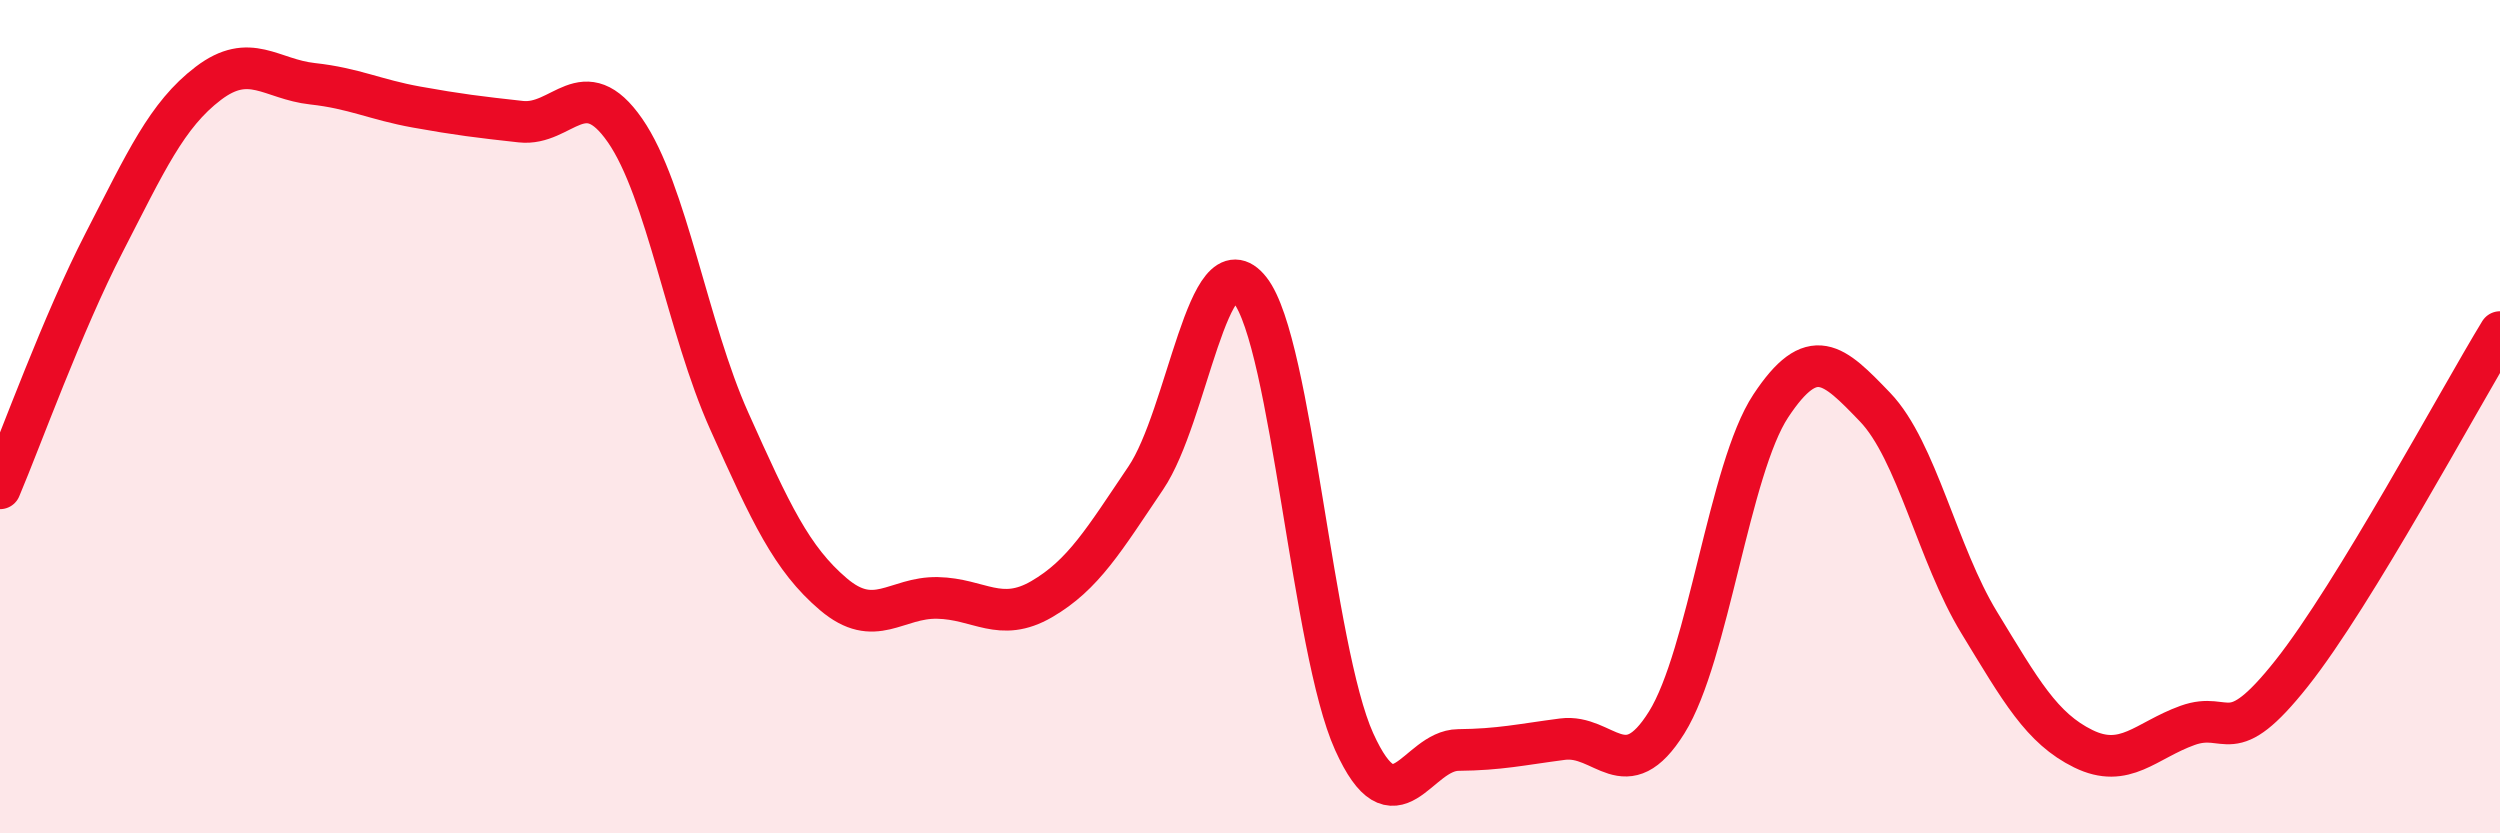
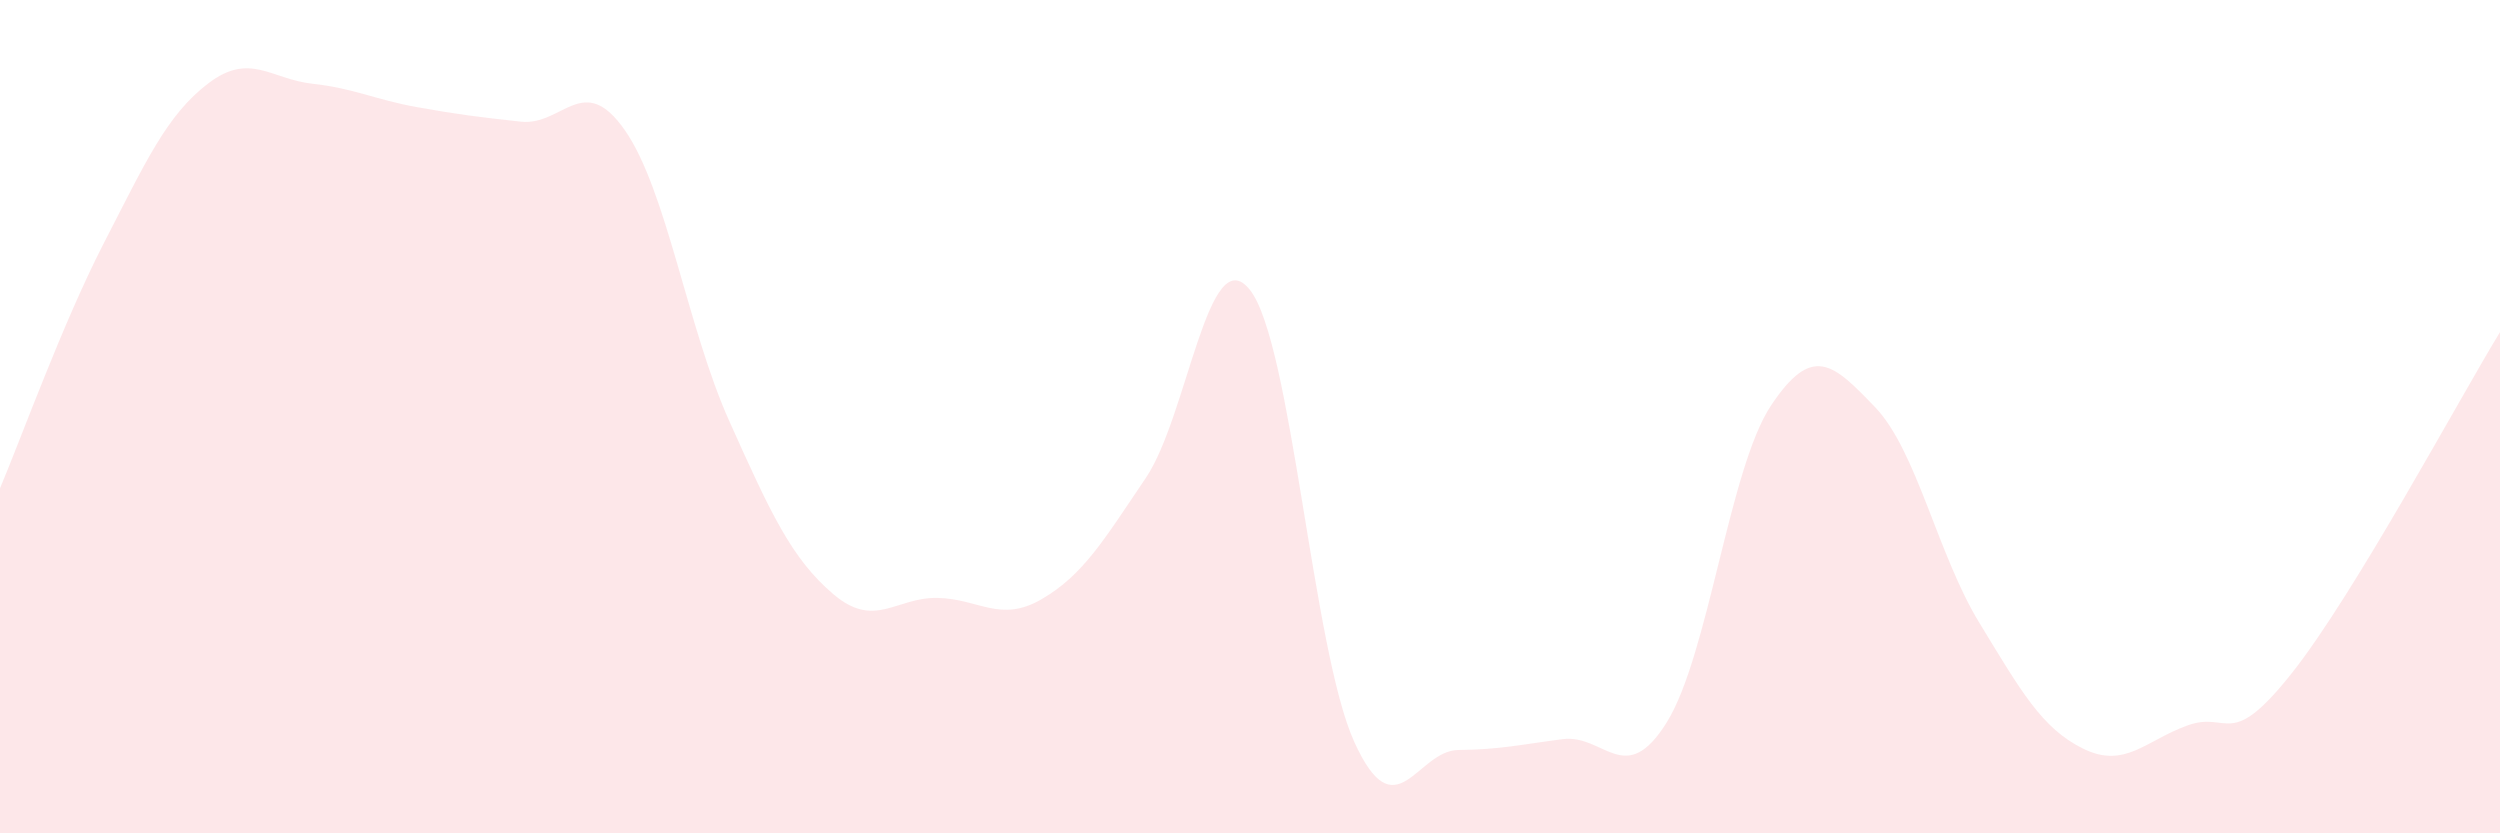
<svg xmlns="http://www.w3.org/2000/svg" width="60" height="20" viewBox="0 0 60 20">
  <path d="M 0,11.72 C 0.5,10.54 1.5,7.76 2.5,5.82 C 3.5,3.88 4,2.76 5,2 C 6,1.24 6.5,1.9 7.5,2.01 C 8.5,2.12 9,2.39 10,2.57 C 11,2.75 11.5,2.81 12.5,2.92 C 13.5,3.03 14,1.69 15,3.13 C 16,4.57 16.5,7.87 17.5,10.1 C 18.5,12.33 19,13.41 20,14.26 C 21,15.11 21.5,14.33 22.5,14.35 C 23.5,14.37 24,14.96 25,14.38 C 26,13.8 26.5,12.95 27.5,11.47 C 28.5,9.99 29,5.69 30,6.96 C 31,8.23 31.5,15.59 32.5,17.8 C 33.5,20.01 34,18.01 35,18 C 36,17.99 36.5,17.87 37.5,17.74 C 38.5,17.61 39,18.94 40,17.34 C 41,15.74 41.5,11.25 42.5,9.74 C 43.5,8.23 44,8.73 45,9.77 C 46,10.81 46.5,13.3 47.5,14.94 C 48.5,16.58 49,17.48 50,17.97 C 51,18.46 51.5,17.77 52.5,17.41 C 53.5,17.05 53.5,18.05 55,16.16 C 56.5,14.27 59,9.61 60,7.97L60 20L0 20Z" fill="#EB0A25" opacity="0.1" stroke-linecap="round" stroke-linejoin="round" />
-   <path d="M 0,11.72 C 0.5,10.54 1.5,7.76 2.5,5.82 C 3.5,3.88 4,2.76 5,2 C 6,1.24 6.5,1.9 7.5,2.01 C 8.5,2.12 9,2.39 10,2.57 C 11,2.75 11.5,2.81 12.5,2.92 C 13.5,3.03 14,1.69 15,3.13 C 16,4.57 16.5,7.87 17.5,10.1 C 18.5,12.33 19,13.41 20,14.26 C 21,15.11 21.5,14.33 22.5,14.35 C 23.5,14.37 24,14.96 25,14.38 C 26,13.8 26.5,12.95 27.5,11.47 C 28.5,9.99 29,5.69 30,6.96 C 31,8.23 31.5,15.59 32.5,17.8 C 33.5,20.01 34,18.01 35,18 C 36,17.99 36.5,17.87 37.5,17.74 C 38.5,17.61 39,18.94 40,17.34 C 41,15.74 41.5,11.25 42.5,9.74 C 43.5,8.23 44,8.73 45,9.77 C 46,10.81 46.5,13.3 47.5,14.94 C 48.5,16.58 49,17.48 50,17.97 C 51,18.46 51.5,17.77 52.5,17.41 C 53.5,17.05 53.5,18.05 55,16.16 C 56.5,14.27 59,9.61 60,7.97" stroke="#EB0A25" stroke-width="1" fill="none" stroke-linecap="round" stroke-linejoin="round" />
</svg>